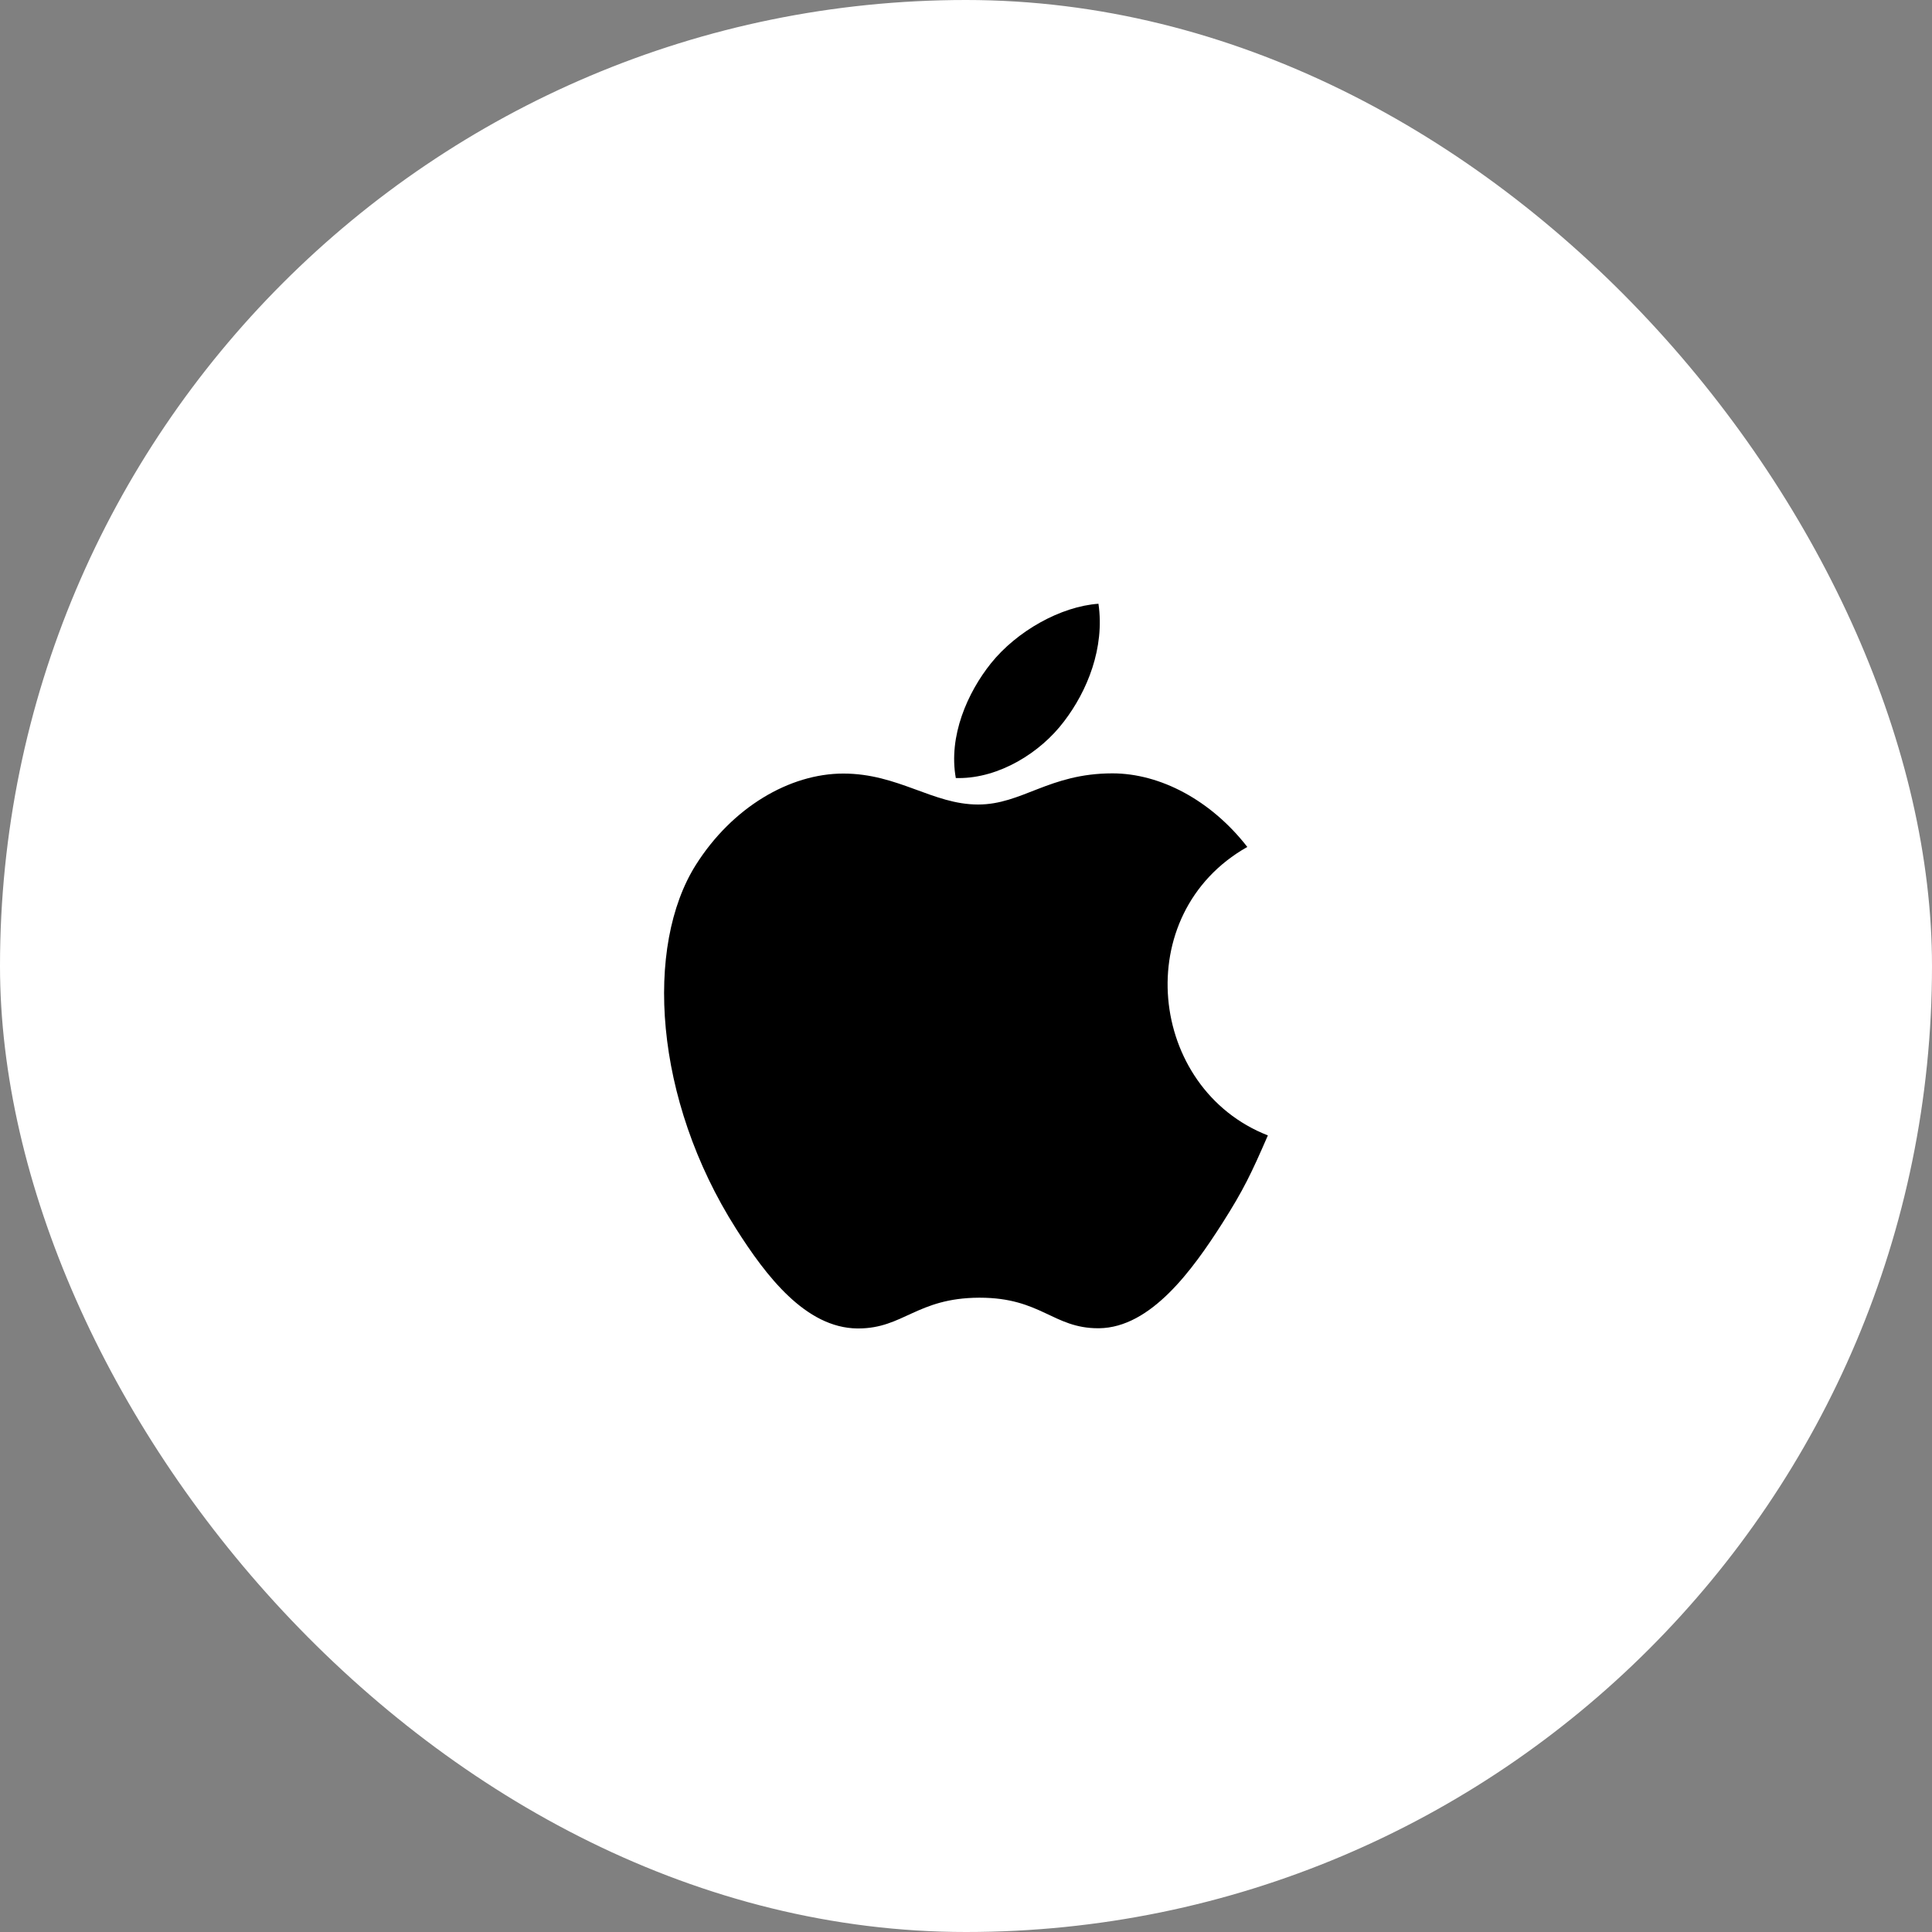
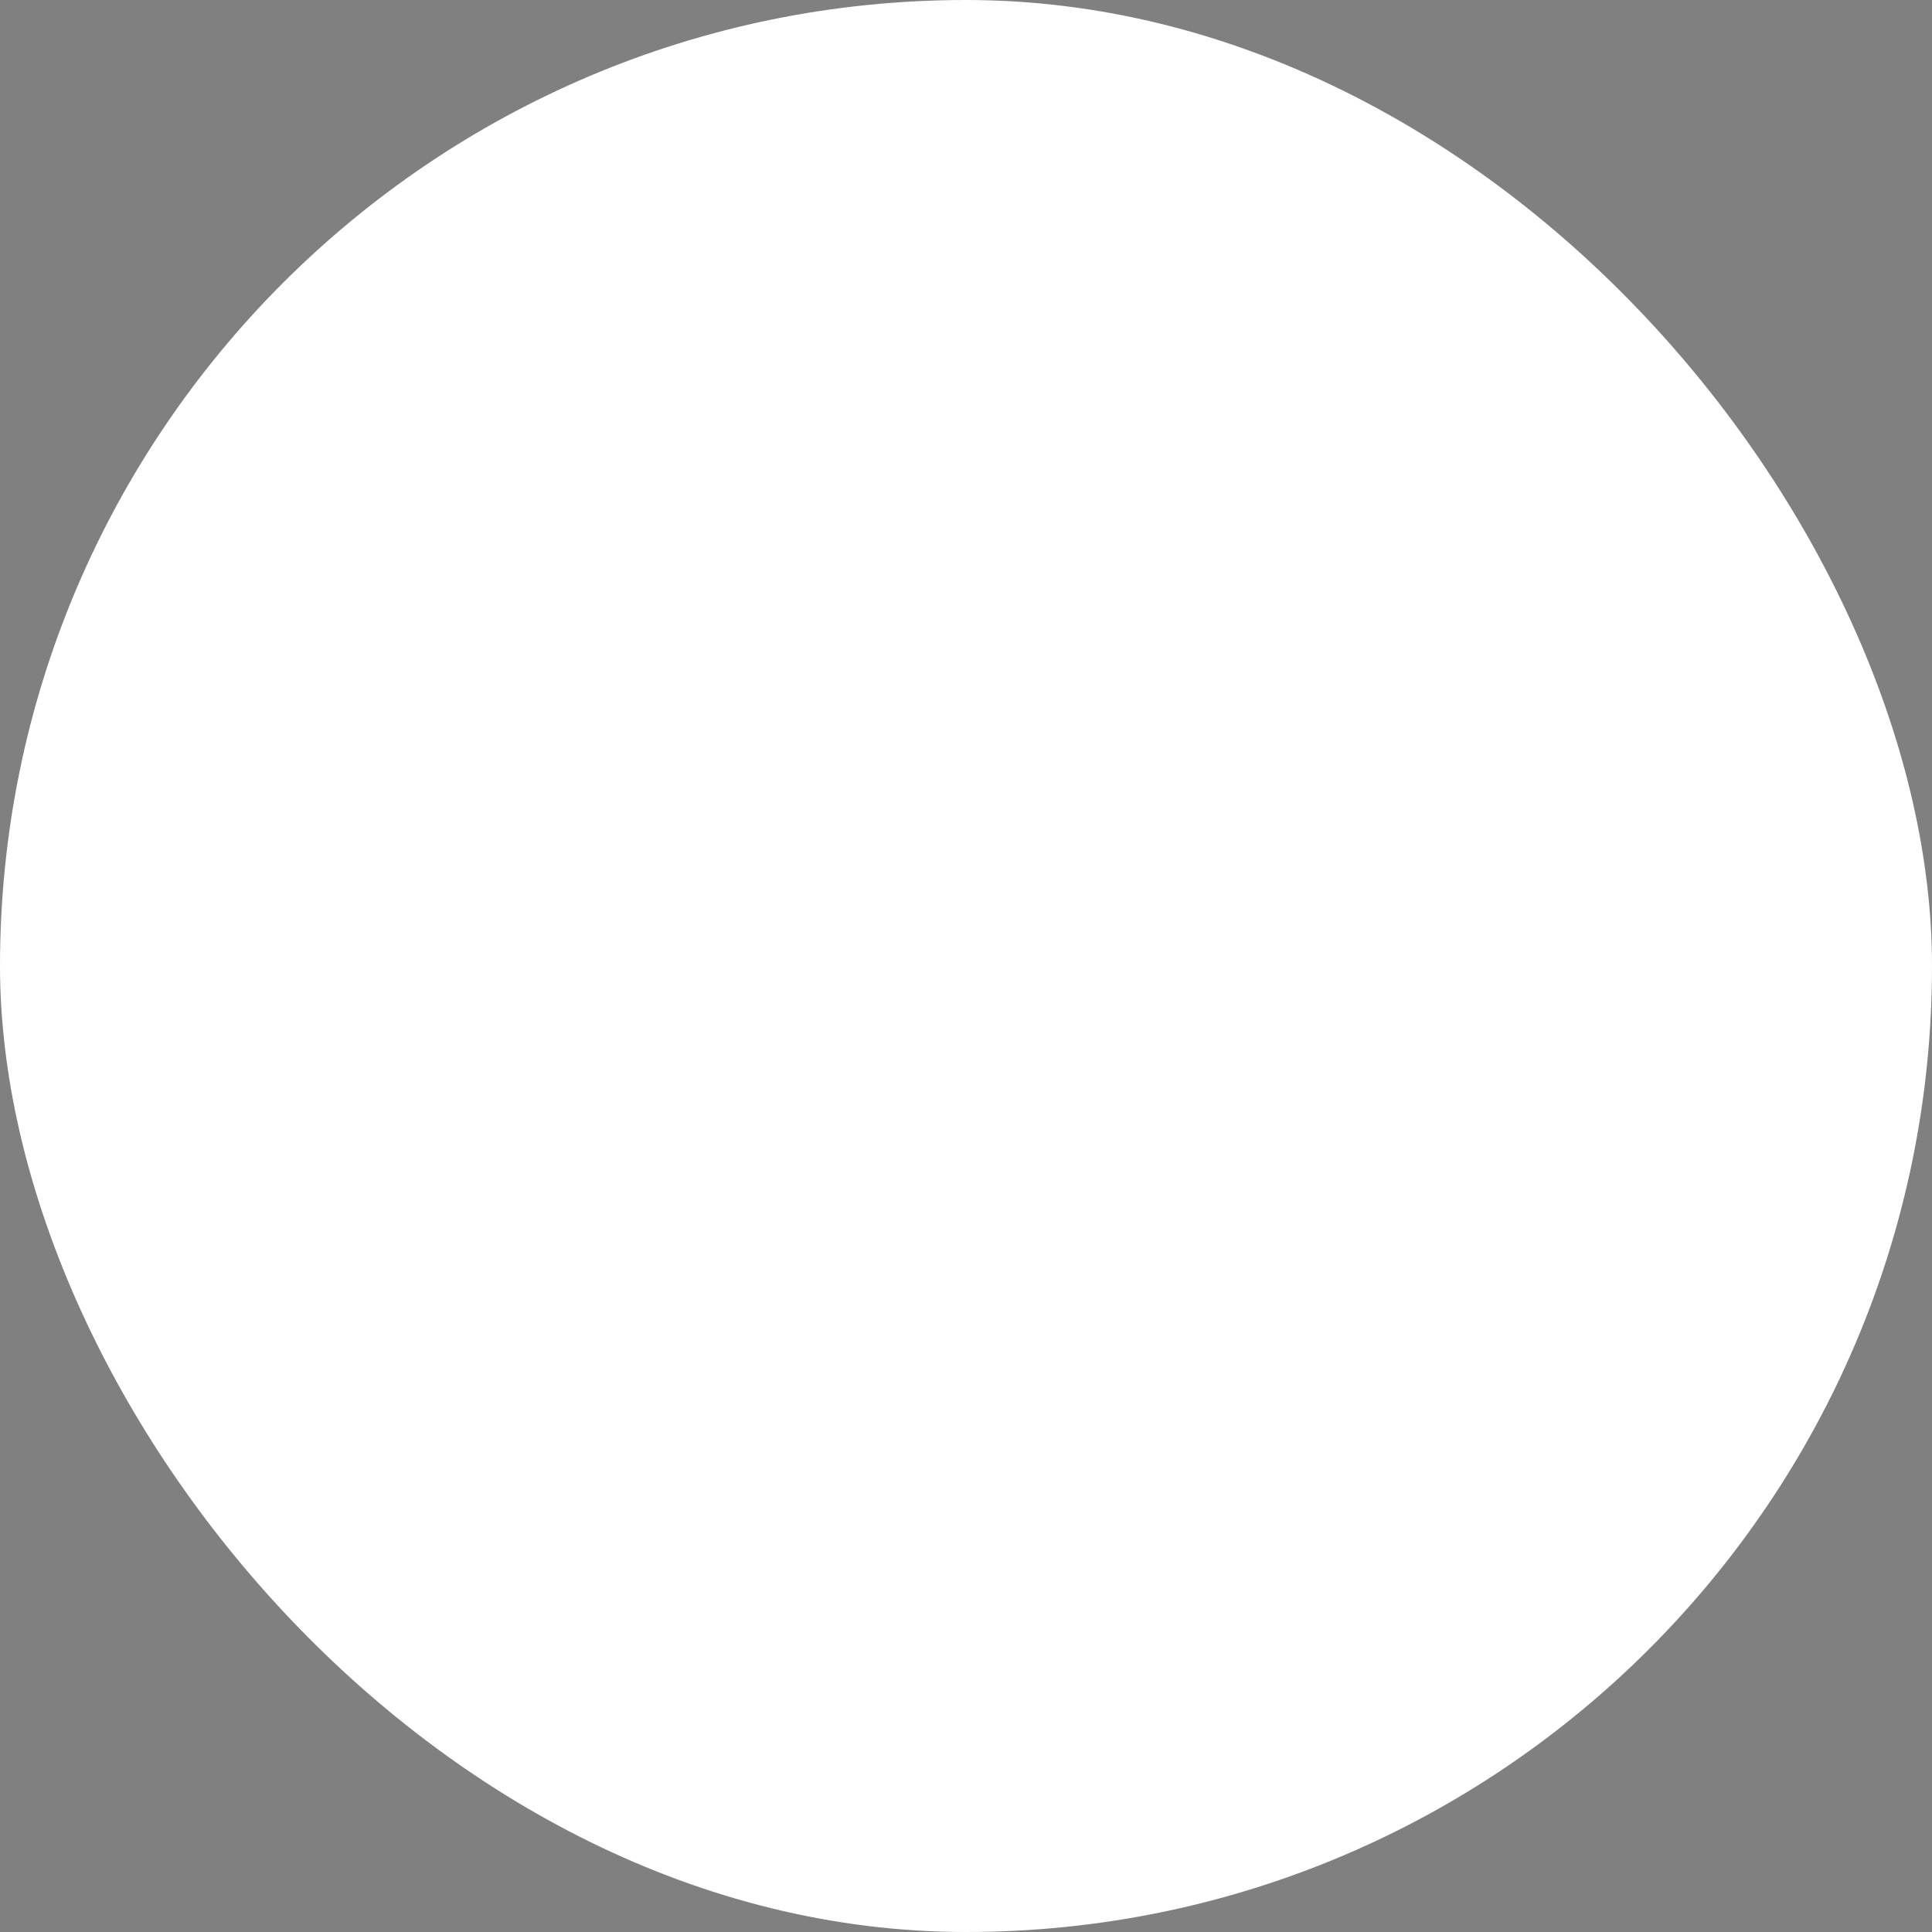
<svg xmlns="http://www.w3.org/2000/svg" width="48" height="48" viewBox="0 0 48 48" fill="none">
  <rect x="0" y="0" width="48" height="48" fill="#808080" stroke="none" />
  <rect width="48" height="48" rx="24" fill="white" />
  <g clip-path="url(#clip0_0_11)">
-     <path d="M27.637 19.214C26.062 19.214 25.397 19.988 24.3 19.988C23.175 19.988 22.317 19.219 20.953 19.219C19.617 19.219 18.192 20.058 17.288 21.488C16.017 23.503 16.233 27.3 18.291 30.534C19.027 31.692 20.011 32.991 21.3 33.005H21.323C22.444 33.005 22.777 32.25 24.319 32.241H24.342C25.861 32.241 26.166 33 27.281 33H27.305C28.594 32.986 29.63 31.547 30.366 30.394C30.895 29.564 31.092 29.147 31.5 28.209C28.523 27.047 28.045 22.706 30.989 21.042C30.089 19.884 28.828 19.214 27.637 19.214Z" fill="black" />
-     <path d="M27.291 15C26.353 15.066 25.261 15.68 24.619 16.481C24.038 17.208 23.559 18.286 23.747 19.331H23.822C24.82 19.331 25.842 18.712 26.438 17.92C27.014 17.166 27.45 16.097 27.291 15Z" fill="black" />
-   </g>
+     </g>
  <defs>
    <clipPath id="clip0_0_11">
      <rect width="24" height="24" fill="white" transform="translate(12 12)" />
    </clipPath>
  </defs>
</svg>